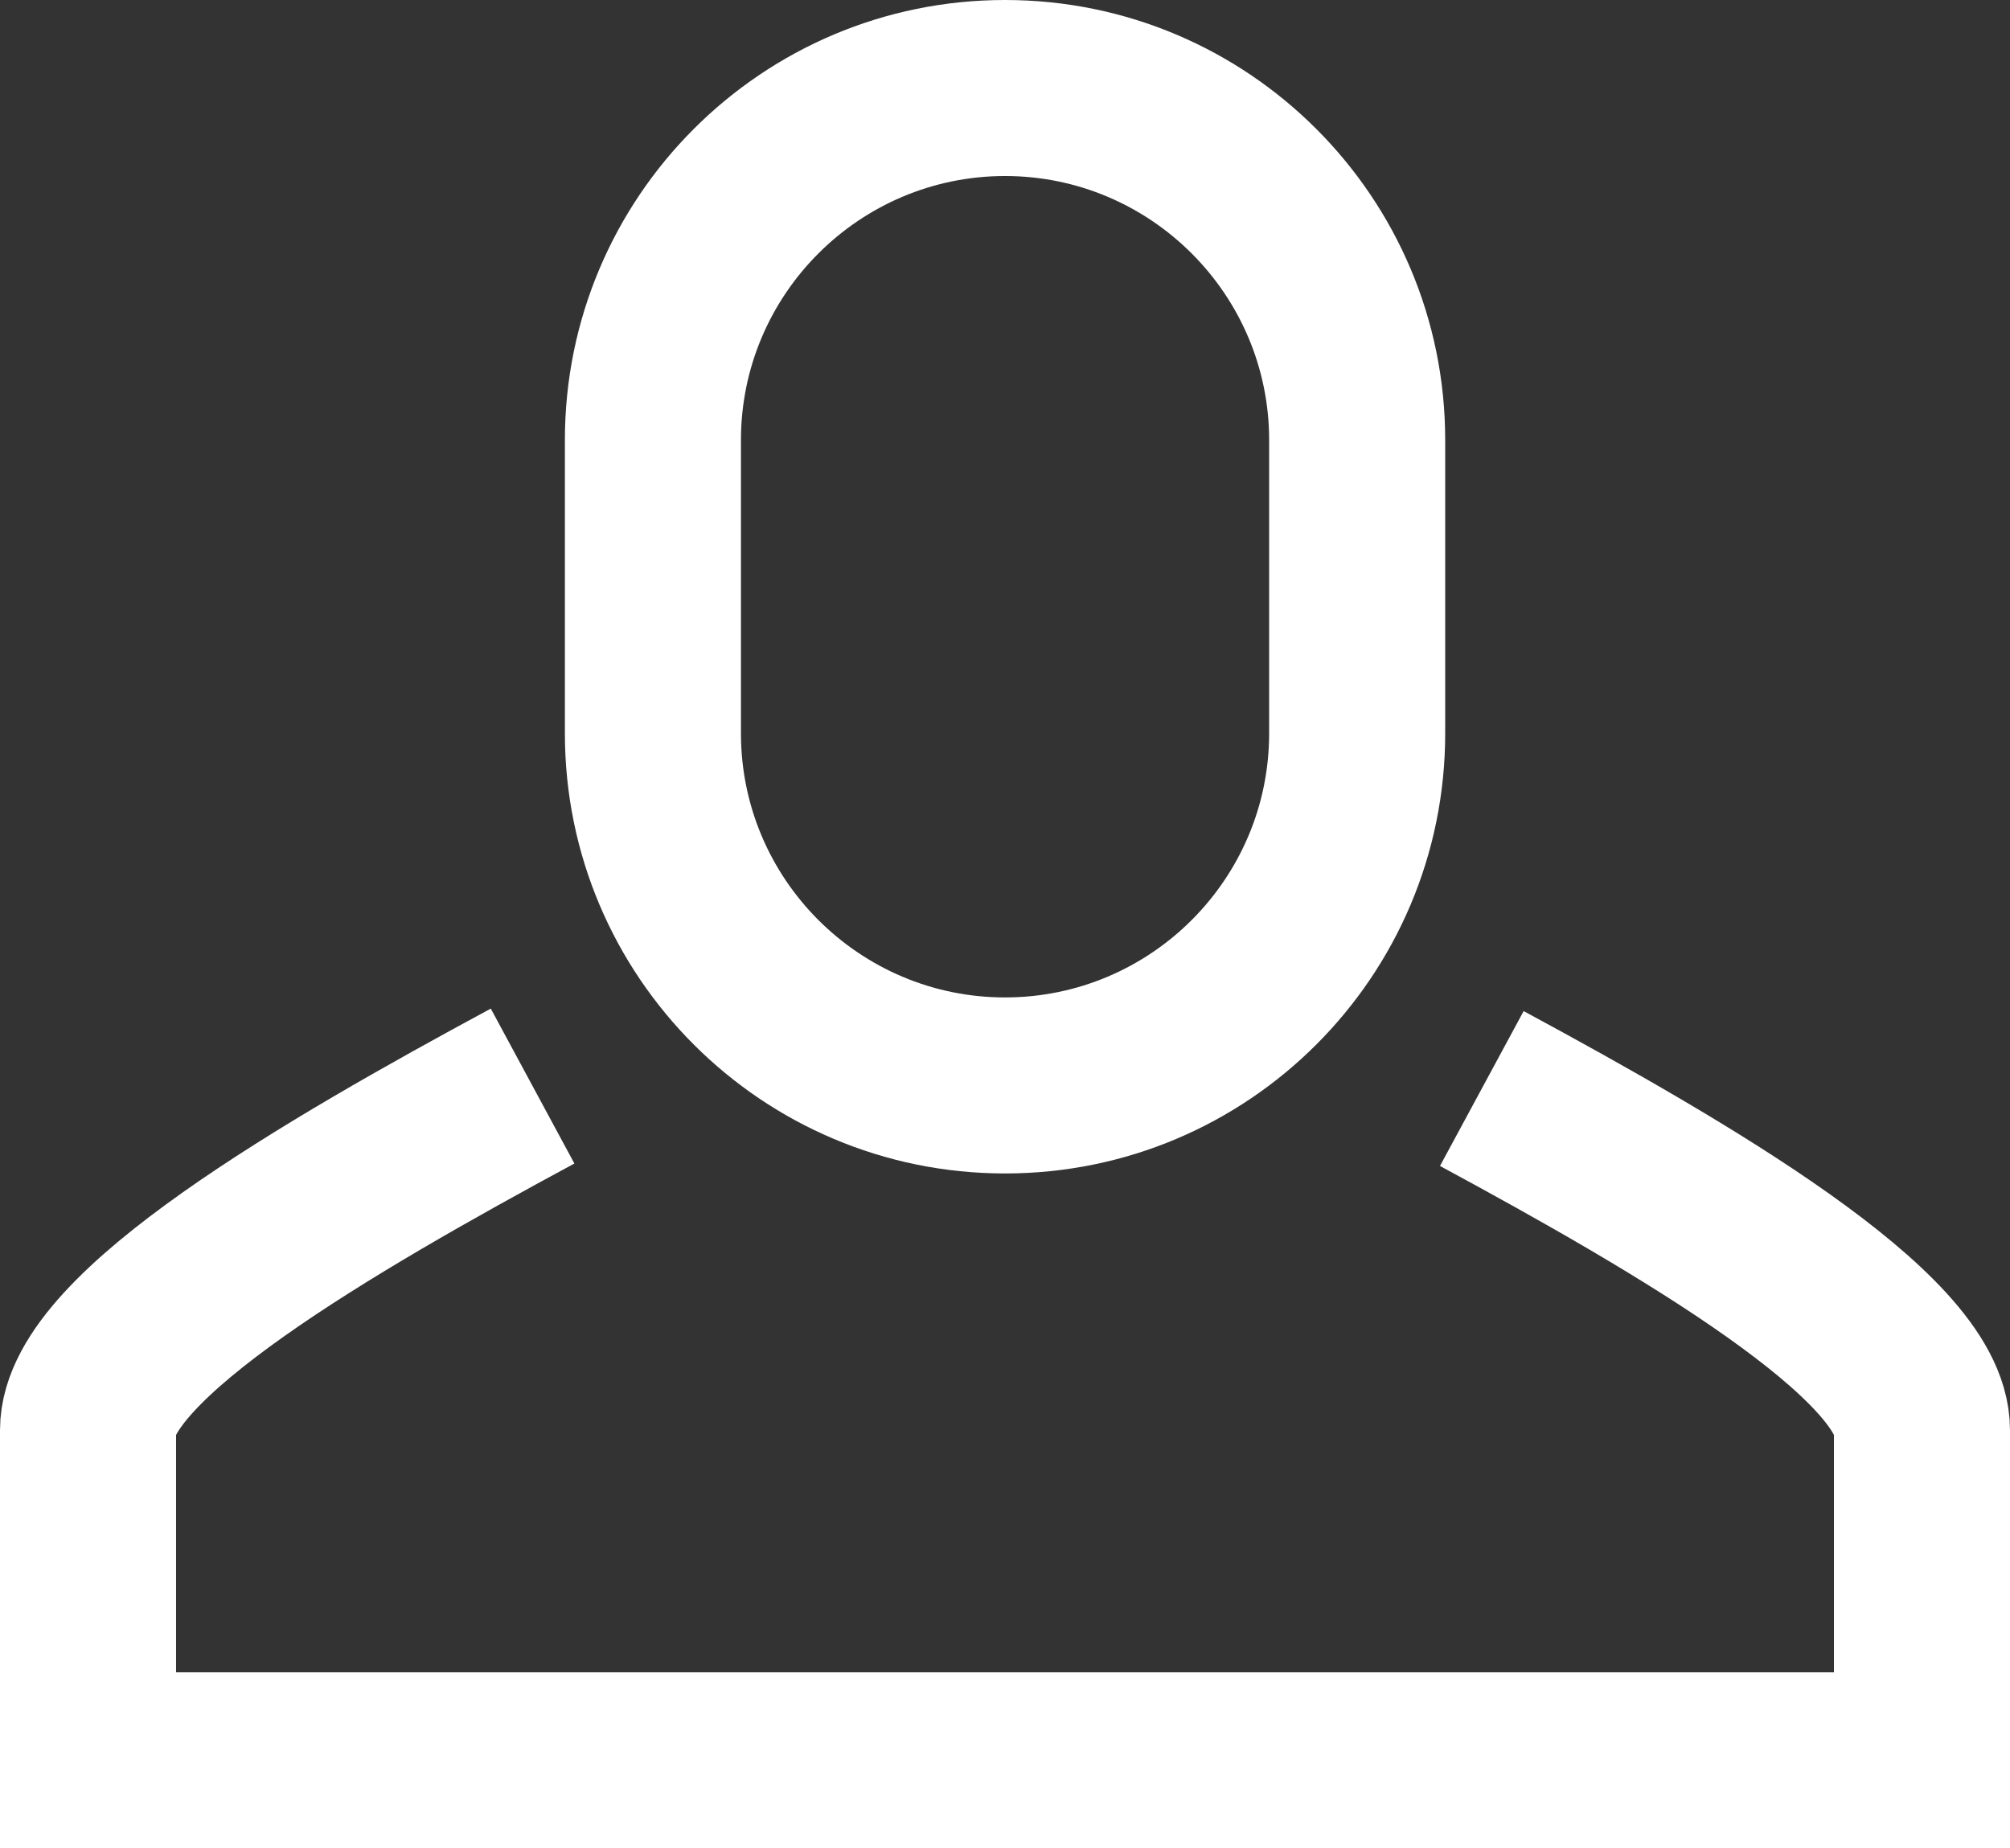
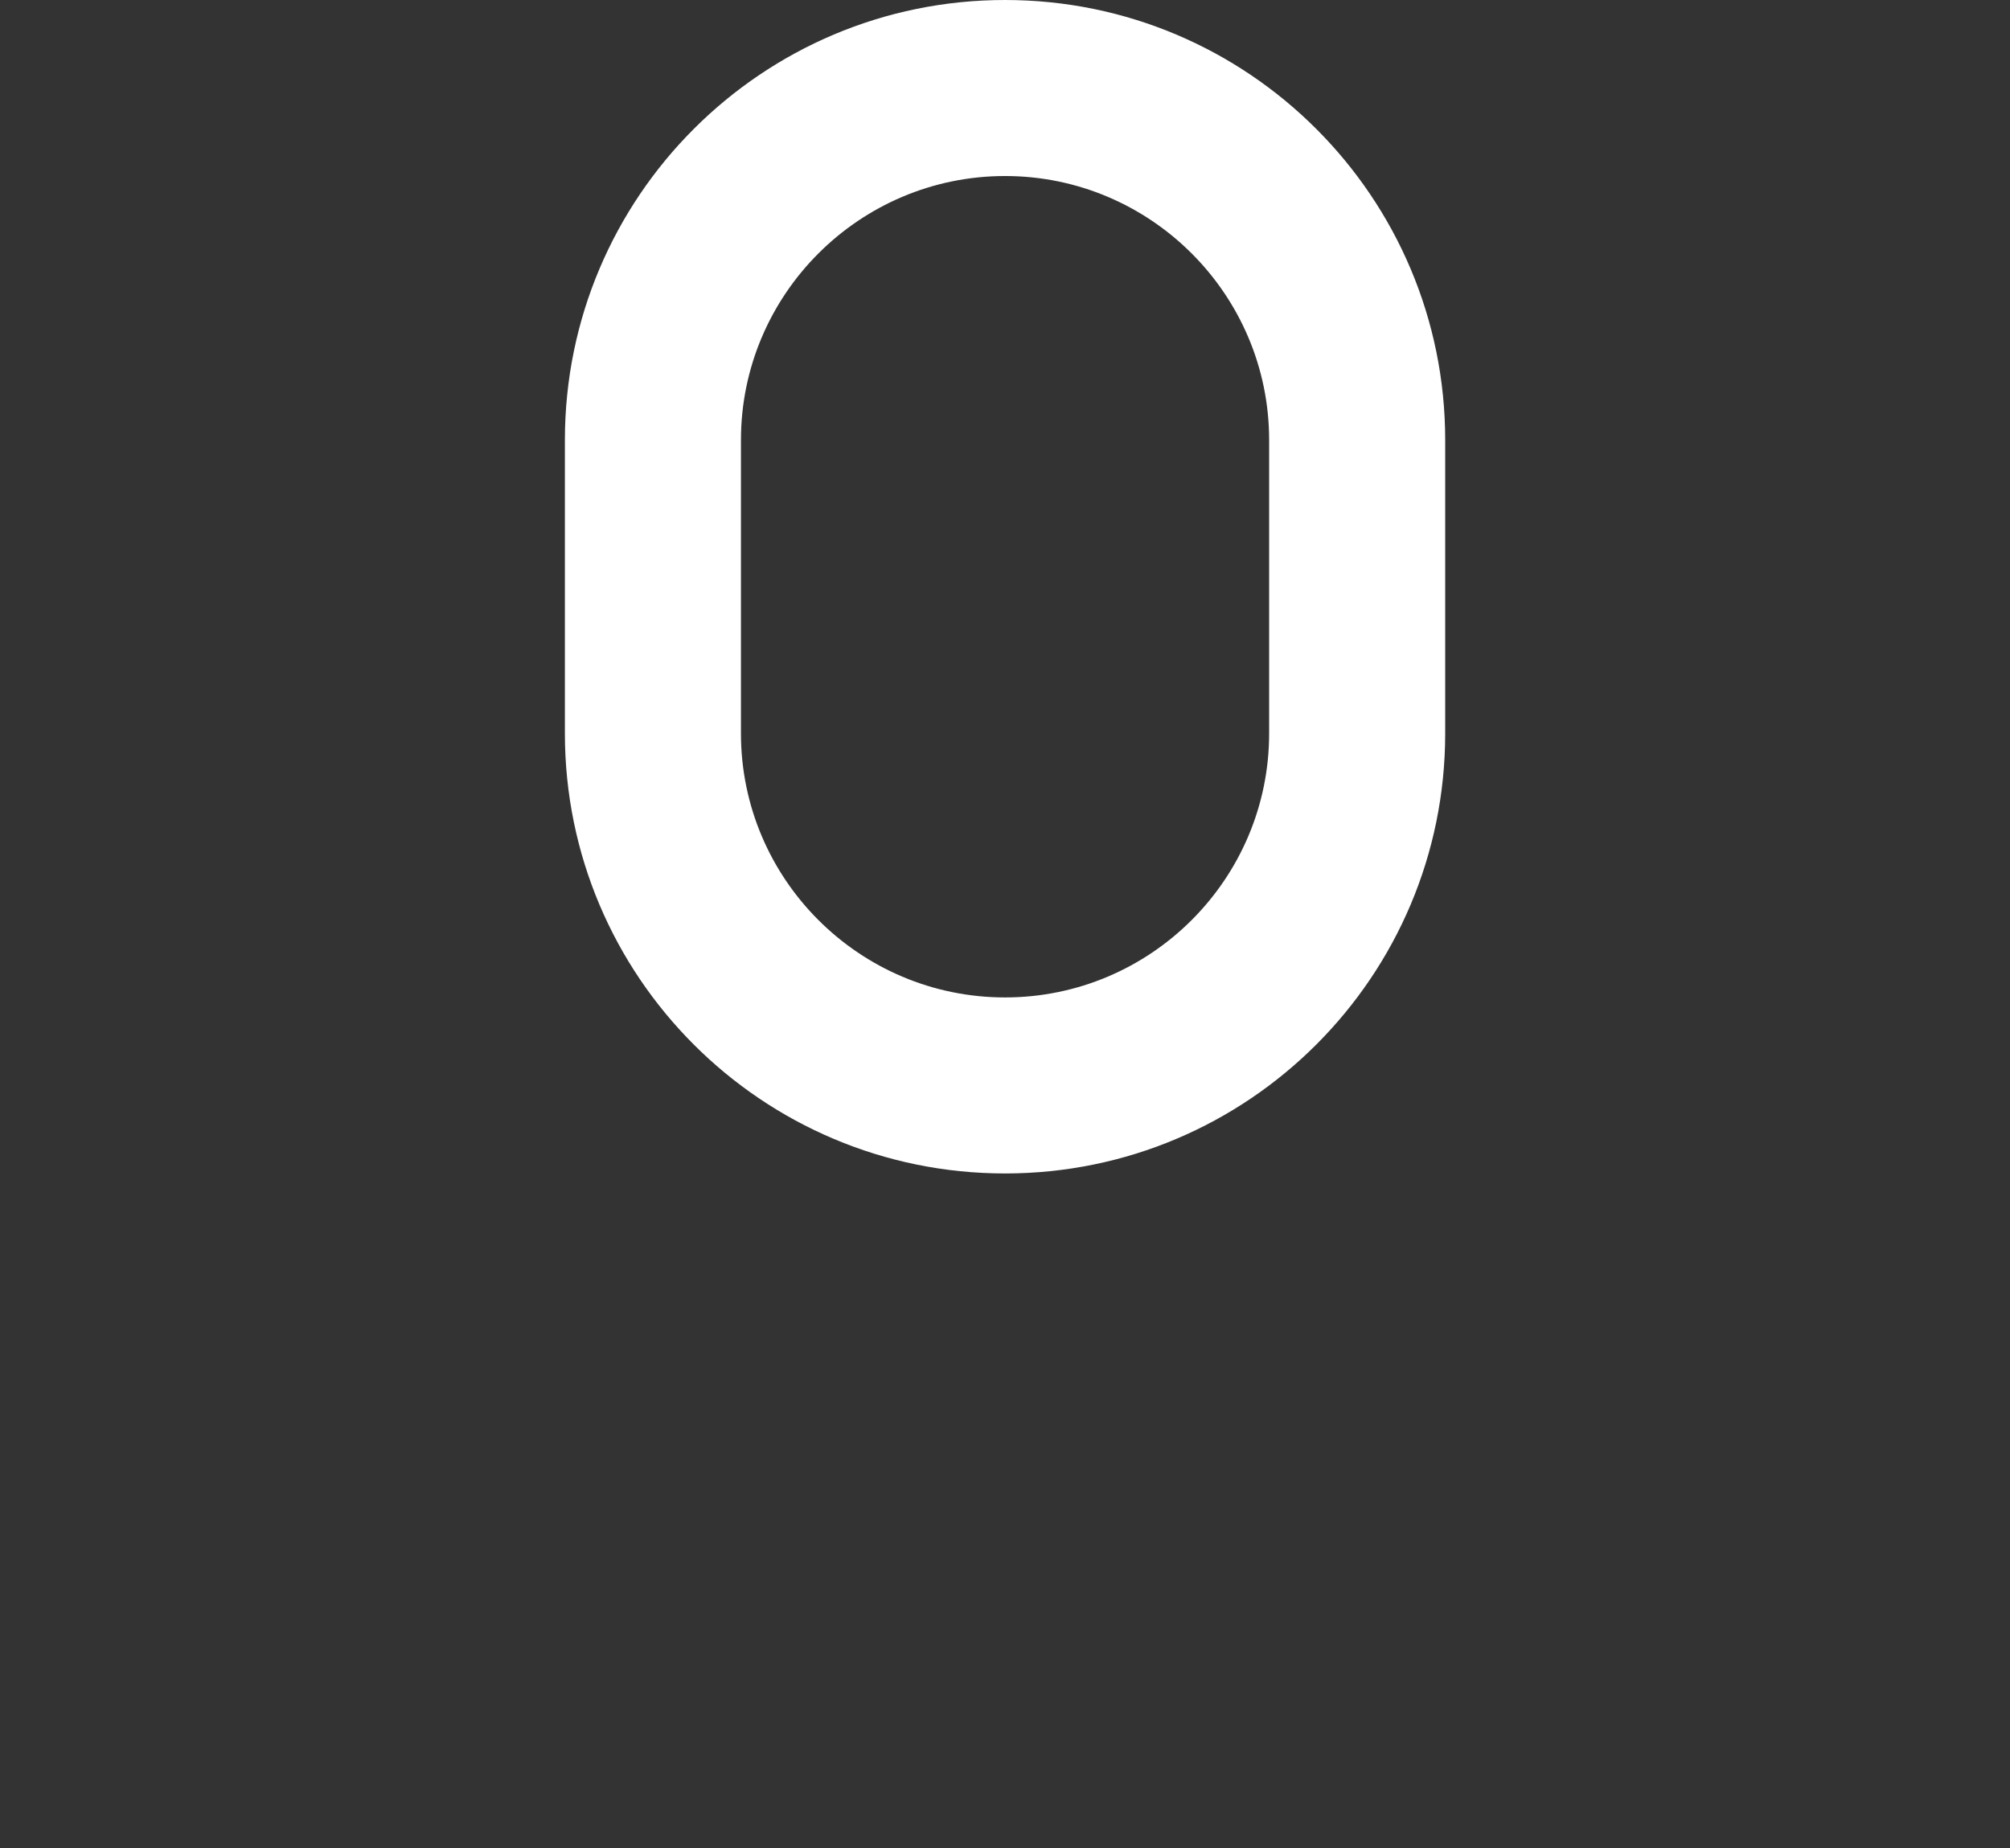
<svg xmlns="http://www.w3.org/2000/svg" width="22.833" height="21" viewBox="0 0 22.833 21">
  <rect x="0" y="0" width="22.833" height="21" fill="#333333" stroke="none" />
  <g transform="translate(-6 -7)">
    <g transform="translate(7 19.34)">
-       <path d="M12.05,36.616C9.733,37.866,7,39.456,7,40.526v3.75H27.833v-3.75c0-1.064-2.693-2.636-5-3.882" transform="translate(-7 -36.616)" fill="none" stroke="#fff" stroke-miterlimit="10" stroke-width="2" />
-     </g>
+       </g>
    <g transform="translate(-7.583 0)" fill="none" stroke-miterlimit="10">
-       <path d="M25,7a5,5,0,0,0-5,5v3.333a5,5,0,1,0,10,0V12A5,5,0,0,0,25,7Z" stroke="none" />
      <path d="M 25 9 C 23.346 9 22 10.346 22 12 L 22 15.333 C 22 16.988 23.346 18.333 25 18.333 C 26.654 18.333 28 16.988 28 15.333 L 28 12 C 28 10.346 26.654 9 25 9 M 25 7 C 27.761 7 30 9.239 30 12 L 30 15.333 C 30 18.095 27.761 20.333 25 20.333 C 22.239 20.333 20 18.095 20 15.333 L 20 12 C 20 9.239 22.239 7 25 7 Z" stroke="none" fill="#fff" />
    </g>
  </g>
</svg>